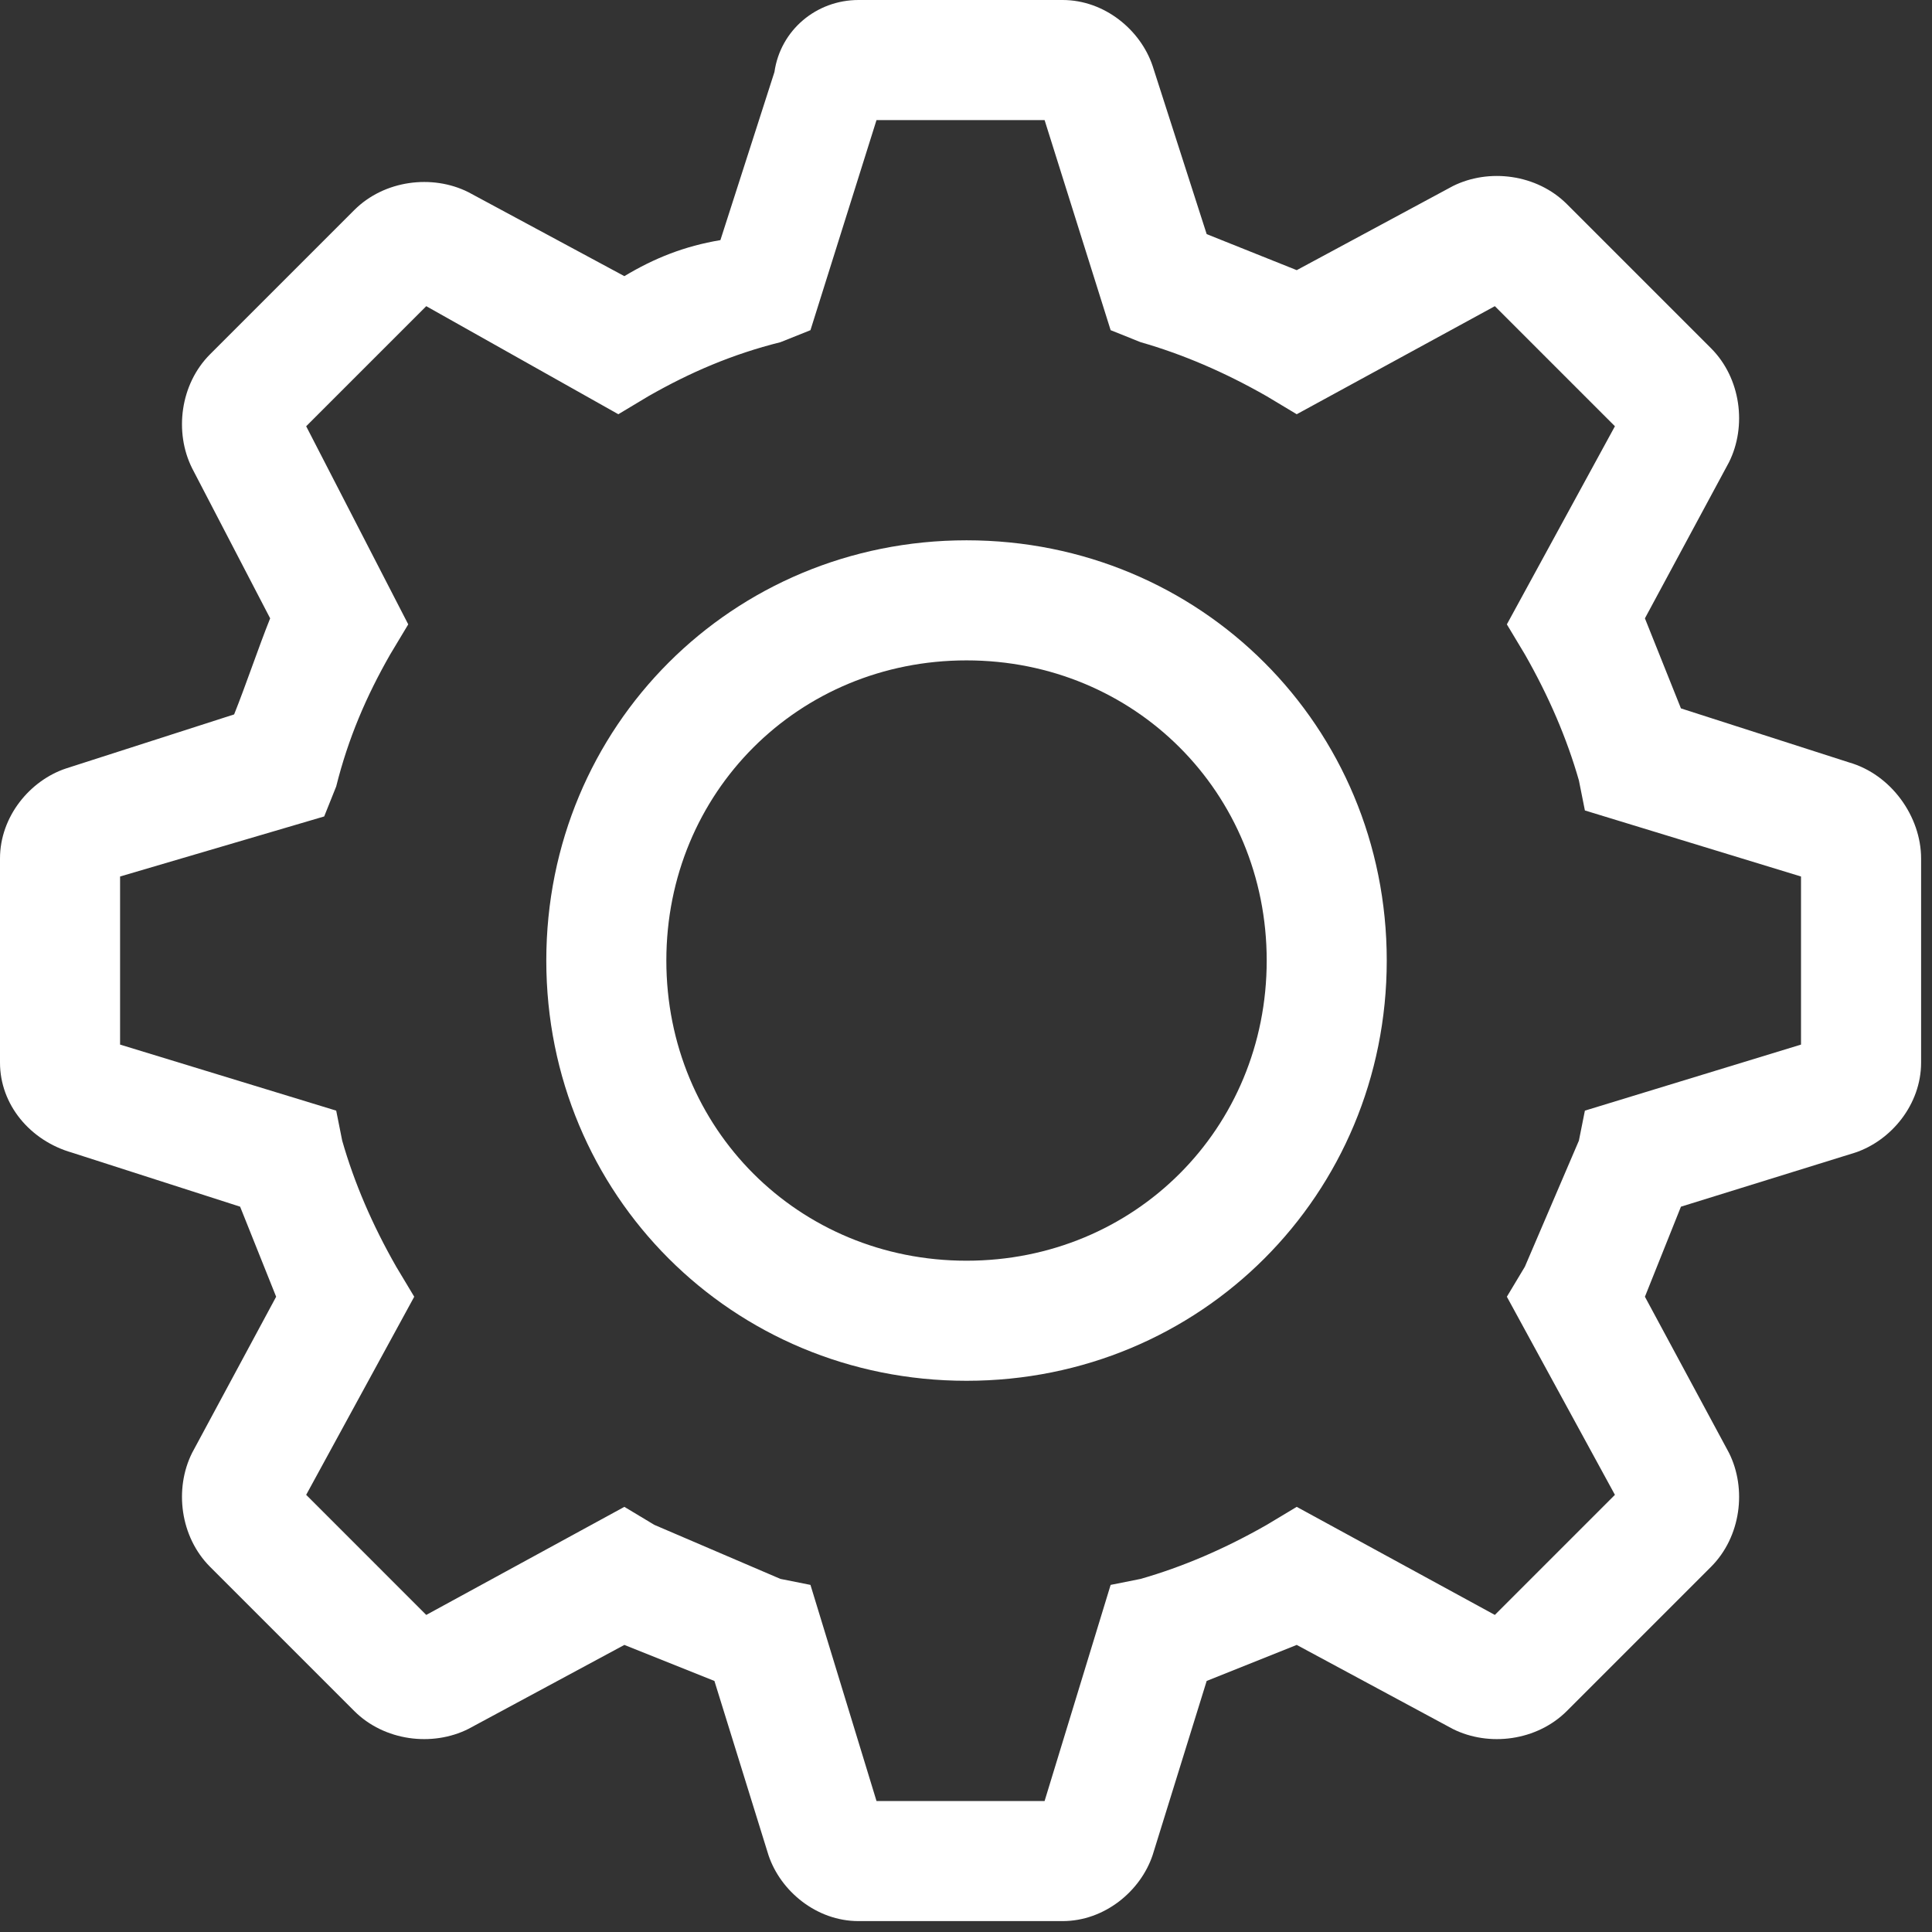
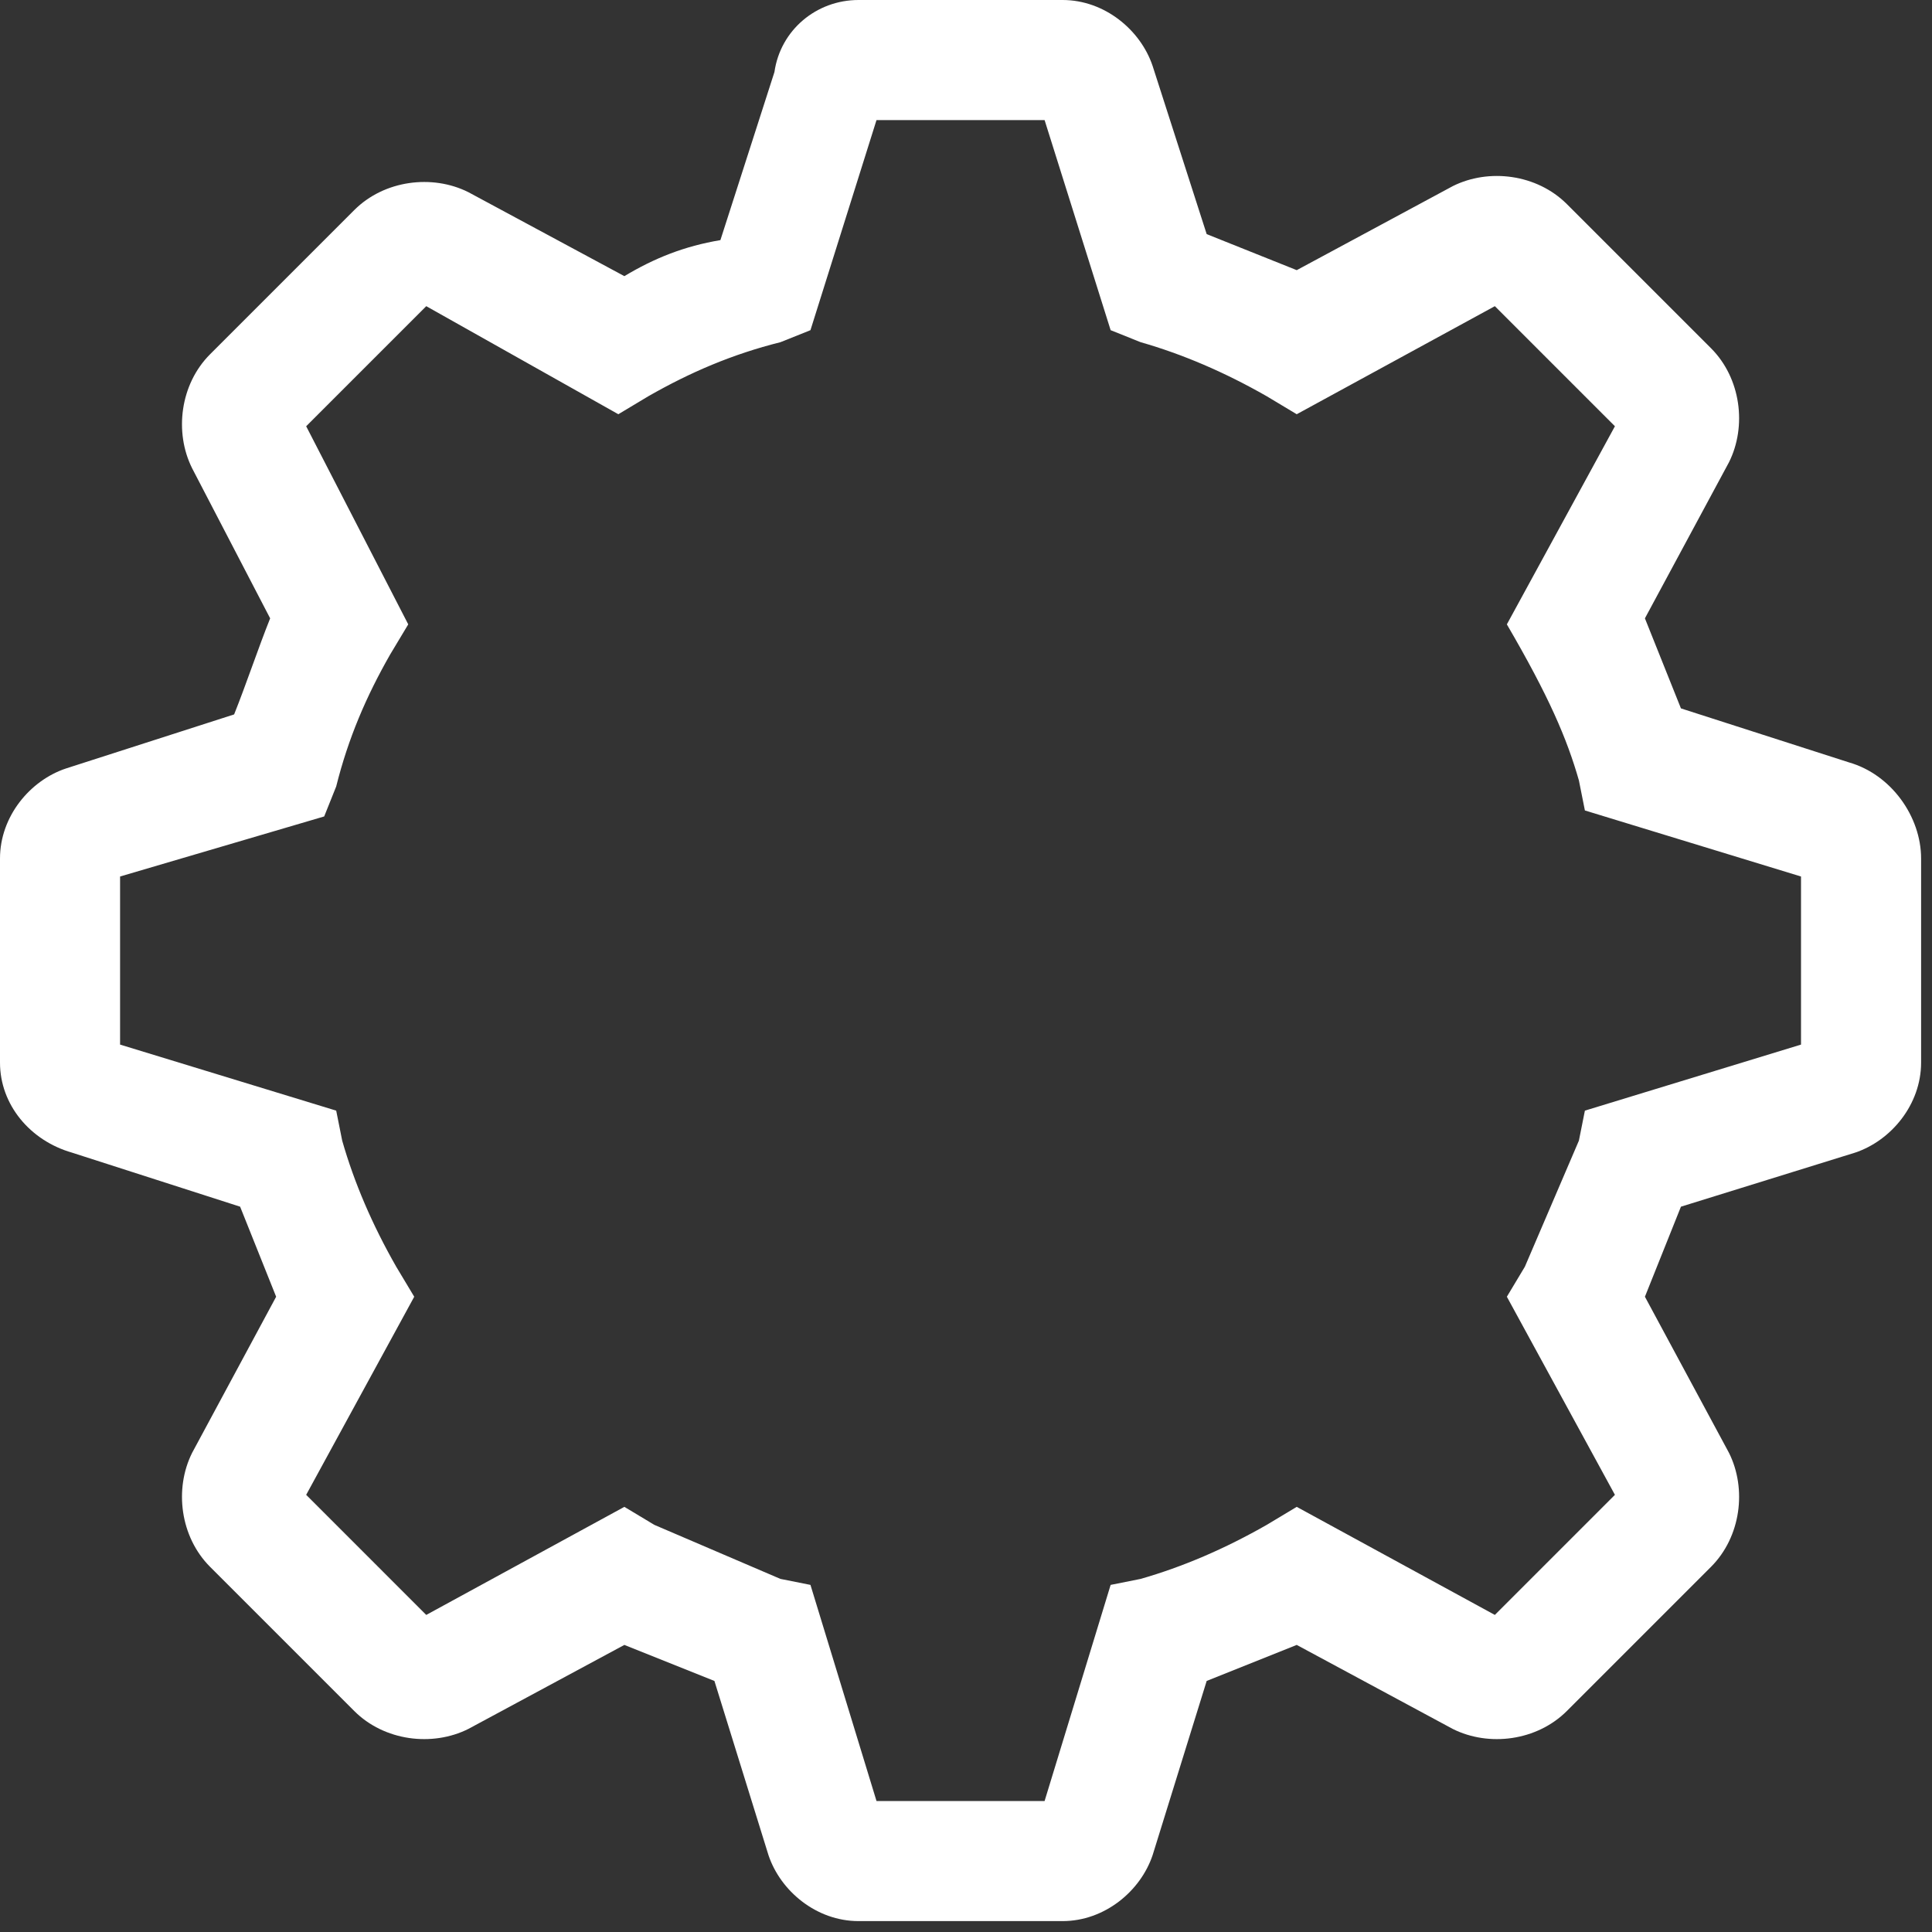
<svg xmlns="http://www.w3.org/2000/svg" width="59" height="59" viewBox="0 0 59 59" fill="none">
  <rect x="0" y="0" width="59" height="59" fill="#333333" stroke="none" />
-   <path d="M29.516 16.5C22.366 16.5 16.683 22.183 16.683 29.333C16.683 36.483 22.366 42.167 29.516 42.167C36.666 42.167 42.349 36.483 42.349 29.333C42.349 22.183 36.666 16.5 29.516 16.5ZM29.516 38.5C24.383 38.5 20.349 34.467 20.349 29.333C20.349 24.2 24.383 20.167 29.516 20.167C34.649 20.167 38.683 24.2 38.683 29.333C38.683 34.467 34.649 38.5 29.516 38.5Z" fill="white" />
-   <path d="M56.467 23.283L51.333 21.633L50.233 18.883L52.8 14.117C53.35 13.017 53.167 11.55 52.25 10.633L47.85 6.233C46.933 5.317 45.467 5.133 44.367 5.683L39.6 8.25L36.85 7.15L35.2 2.017C34.833 0.917 33.733 0 32.45 0H26.217C24.933 0 23.833 0.917 23.65 2.2L22 7.333C20.9 7.517 19.983 7.883 19.067 8.433L14.3 5.867C13.2 5.317 11.733 5.5 10.817 6.417L6.417 10.817C5.5 11.733 5.317 13.2 5.867 14.3L8.25 18.883C7.883 19.8 7.517 20.9 7.15 21.817L2.017 23.467C0.917 23.833 0 24.933 0 26.217V32.45C0 33.733 0.917 34.833 2.2 35.2L7.333 36.85L8.433 39.6L5.867 44.367C5.317 45.467 5.5 46.933 6.417 47.85L10.817 52.25C11.733 53.167 13.2 53.35 14.3 52.8L19.067 50.233L21.817 51.333L23.467 56.65C23.833 57.75 24.933 58.667 26.217 58.667H32.45C33.733 58.667 34.833 57.75 35.2 56.65L36.85 51.333L39.6 50.233L44.367 52.8C45.467 53.35 46.933 53.167 47.85 52.25L52.25 47.85C53.167 46.933 53.35 45.467 52.8 44.367L50.233 39.6L51.333 36.85L56.65 35.2C57.75 34.833 58.667 33.733 58.667 32.45V26.217C58.667 24.933 57.75 23.65 56.467 23.283ZM55 31.9L48.4 33.917L48.217 34.833L46.567 38.683L46.017 39.6L49.317 45.65L45.65 49.317L39.6 46.017L38.683 46.567C37.4 47.3 36.117 47.85 34.833 48.217L33.917 48.4L31.9 55H26.767L24.75 48.4L23.833 48.217L19.983 46.567L19.067 46.017L13.017 49.317L9.35 45.65L12.65 39.6L12.1 38.683C11.367 37.4 10.817 36.117 10.45 34.833L10.267 33.917L3.667 31.9V26.767L9.9 24.933L10.267 24.017C10.633 22.55 11.183 21.267 11.917 19.983L12.467 19.067L9.35 13.017L13.017 9.35L18.883 12.65L19.8 12.1C21.083 11.367 22.367 10.817 23.833 10.45L24.75 10.083L26.767 3.667H31.9L33.917 10.083L34.833 10.45C36.117 10.817 37.4 11.367 38.683 12.1L39.6 12.65L45.65 9.35L49.317 13.017L46.017 19.067L46.567 19.983C47.3 21.267 47.85 22.55 48.217 23.833L48.4 24.75L55 26.767V31.9Z" fill="white" />
+   <path d="M56.467 23.283L51.333 21.633L50.233 18.883L52.8 14.117C53.35 13.017 53.167 11.55 52.25 10.633L47.85 6.233C46.933 5.317 45.467 5.133 44.367 5.683L39.6 8.25L36.85 7.15L35.2 2.017C34.833 0.917 33.733 0 32.45 0H26.217C24.933 0 23.833 0.917 23.65 2.2L22 7.333C20.9 7.517 19.983 7.883 19.067 8.433L14.3 5.867C13.2 5.317 11.733 5.5 10.817 6.417L6.417 10.817C5.5 11.733 5.317 13.2 5.867 14.3L8.25 18.883C7.883 19.8 7.517 20.9 7.15 21.817L2.017 23.467C0.917 23.833 0 24.933 0 26.217V32.45C0 33.733 0.917 34.833 2.2 35.2L7.333 36.85L8.433 39.6L5.867 44.367C5.317 45.467 5.5 46.933 6.417 47.85L10.817 52.25C11.733 53.167 13.2 53.35 14.3 52.8L19.067 50.233L21.817 51.333L23.467 56.65C23.833 57.75 24.933 58.667 26.217 58.667H32.45C33.733 58.667 34.833 57.75 35.2 56.65L36.85 51.333L39.6 50.233L44.367 52.8C45.467 53.35 46.933 53.167 47.85 52.25L52.25 47.85C53.167 46.933 53.35 45.467 52.8 44.367L50.233 39.6L51.333 36.85L56.65 35.2C57.75 34.833 58.667 33.733 58.667 32.45V26.217C58.667 24.933 57.75 23.65 56.467 23.283ZM55 31.9L48.4 33.917L48.217 34.833L46.567 38.683L46.017 39.6L49.317 45.65L45.65 49.317L39.6 46.017L38.683 46.567C37.4 47.3 36.117 47.85 34.833 48.217L33.917 48.4L31.9 55H26.767L24.75 48.4L23.833 48.217L19.983 46.567L19.067 46.017L13.017 49.317L9.35 45.65L12.65 39.6L12.1 38.683C11.367 37.4 10.817 36.117 10.45 34.833L10.267 33.917L3.667 31.9V26.767L9.9 24.933L10.267 24.017C10.633 22.55 11.183 21.267 11.917 19.983L12.467 19.067L9.35 13.017L13.017 9.35L18.883 12.65L19.8 12.1C21.083 11.367 22.367 10.817 23.833 10.45L24.75 10.083L26.767 3.667H31.9L33.917 10.083L34.833 10.45C36.117 10.817 37.4 11.367 38.683 12.1L39.6 12.65L45.65 9.35L49.317 13.017L46.017 19.067C47.3 21.267 47.85 22.55 48.217 23.833L48.4 24.75L55 26.767V31.9Z" fill="white" />
</svg>